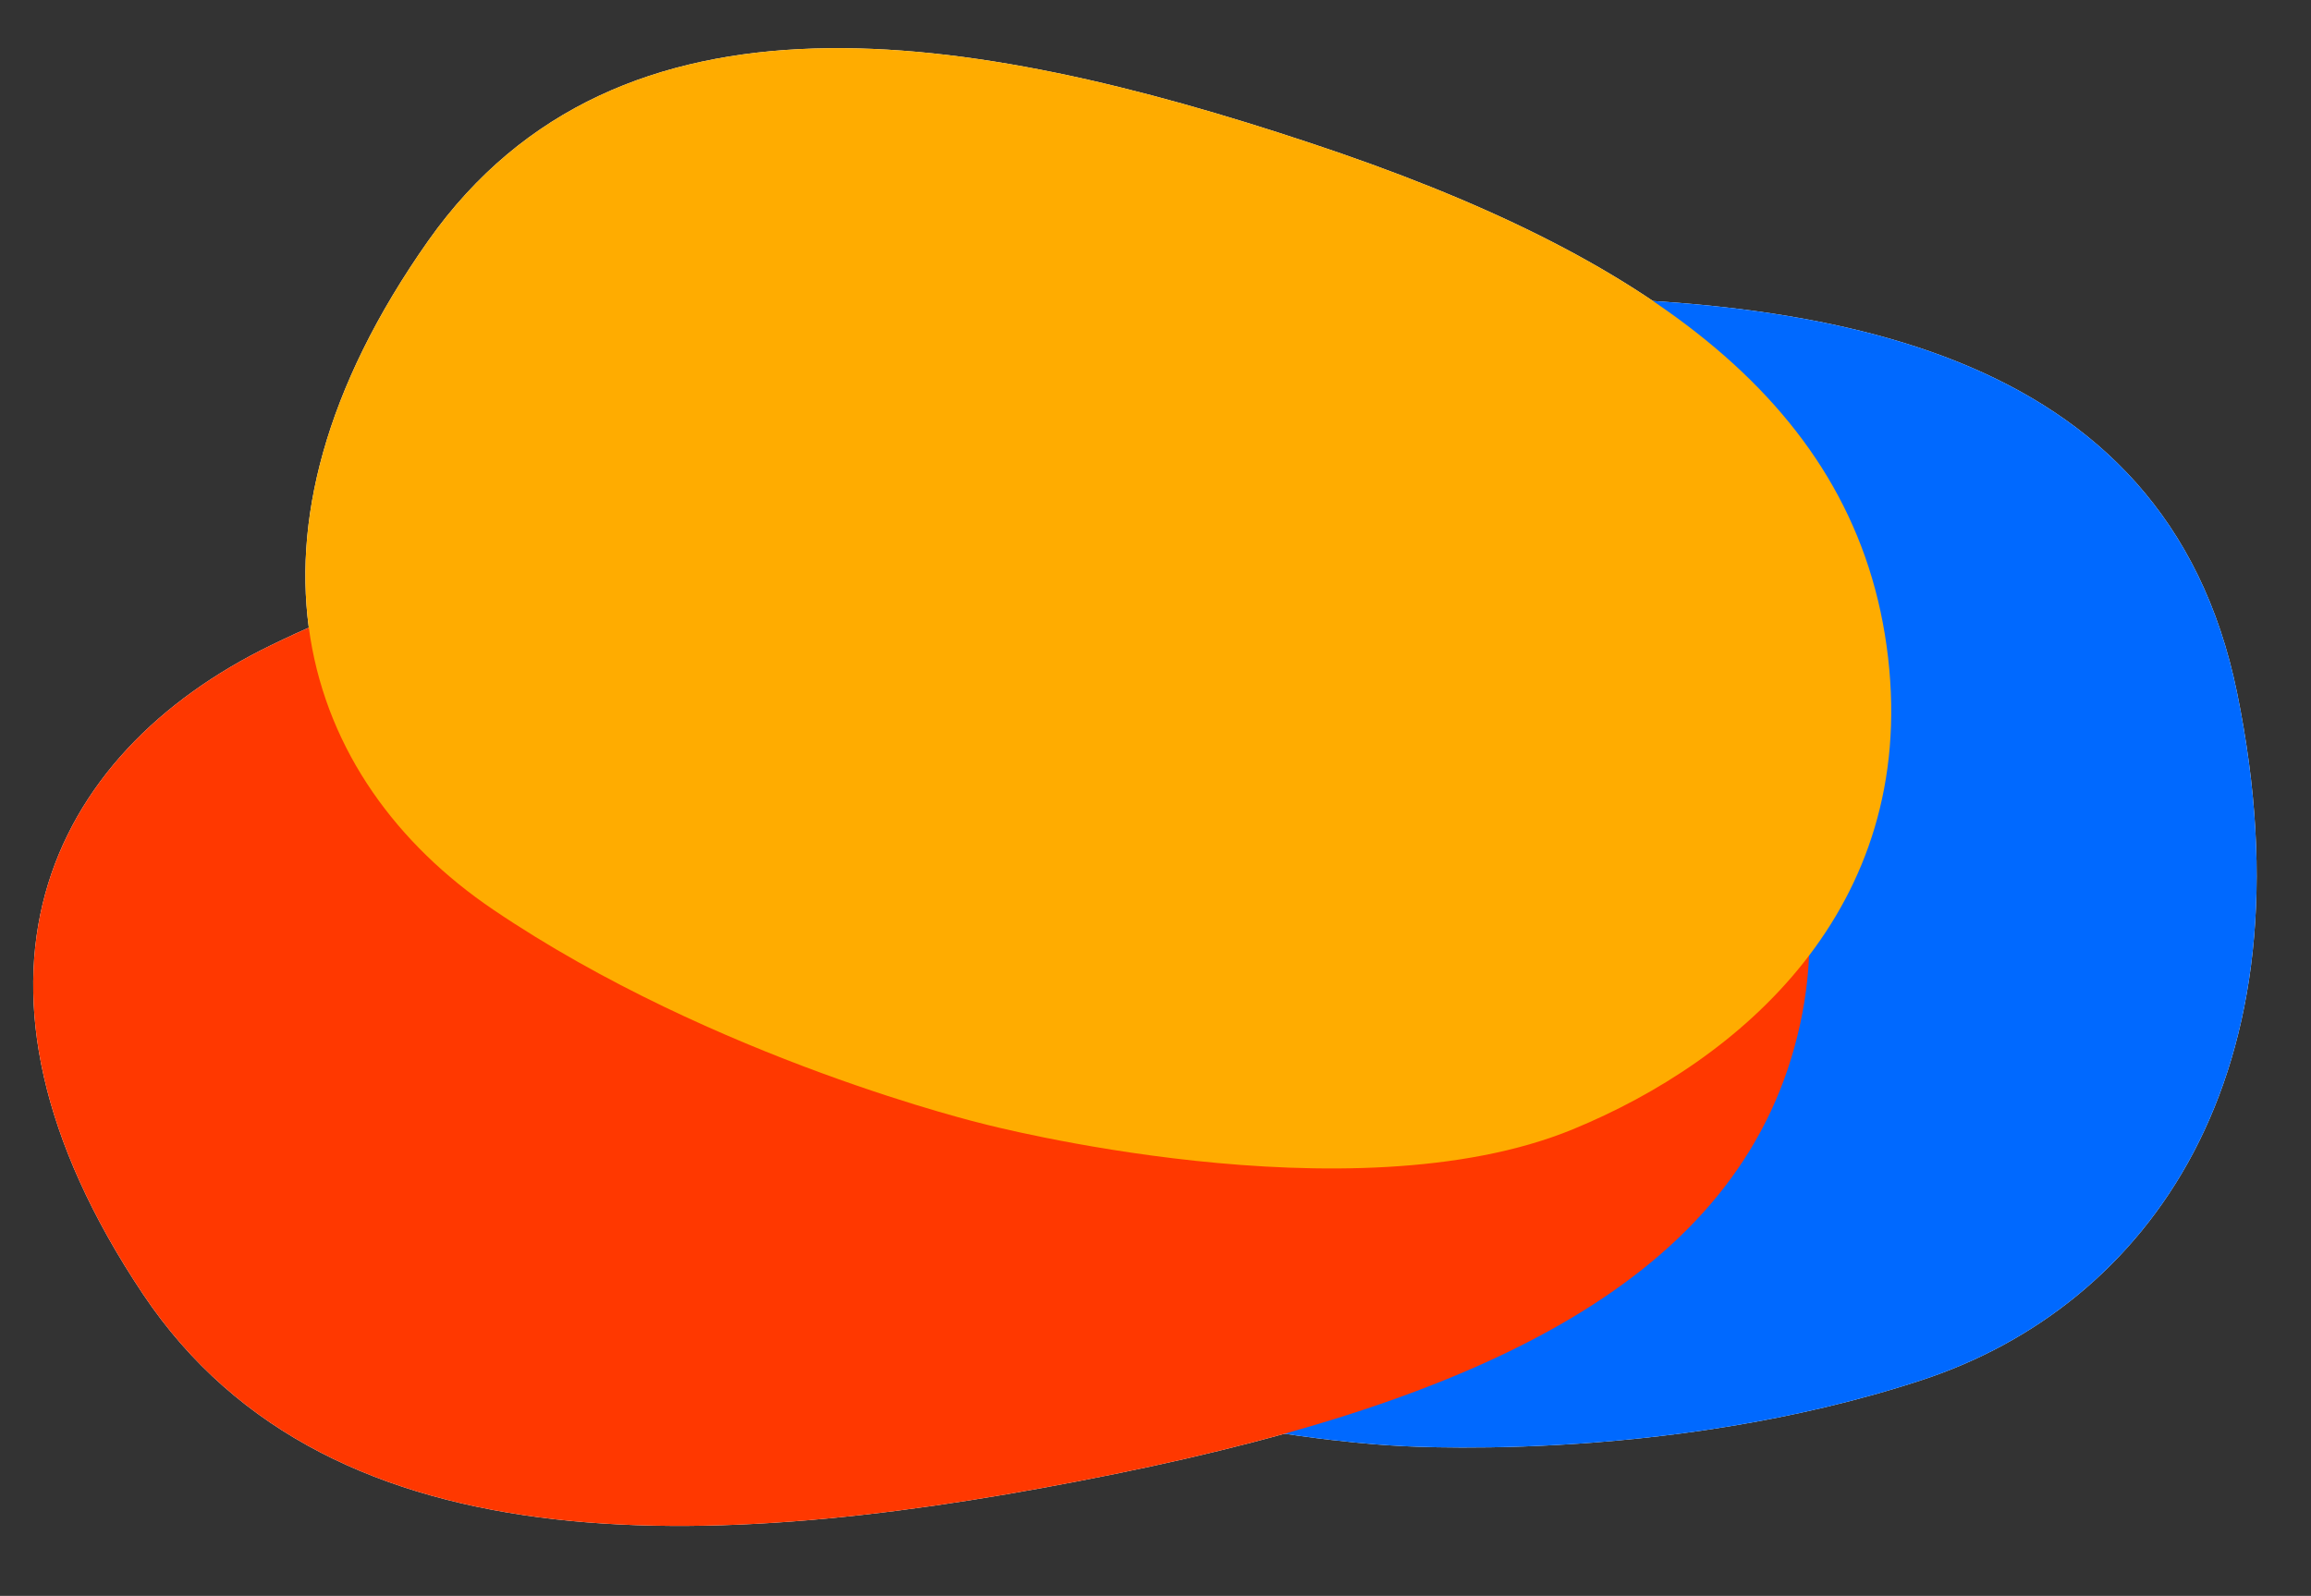
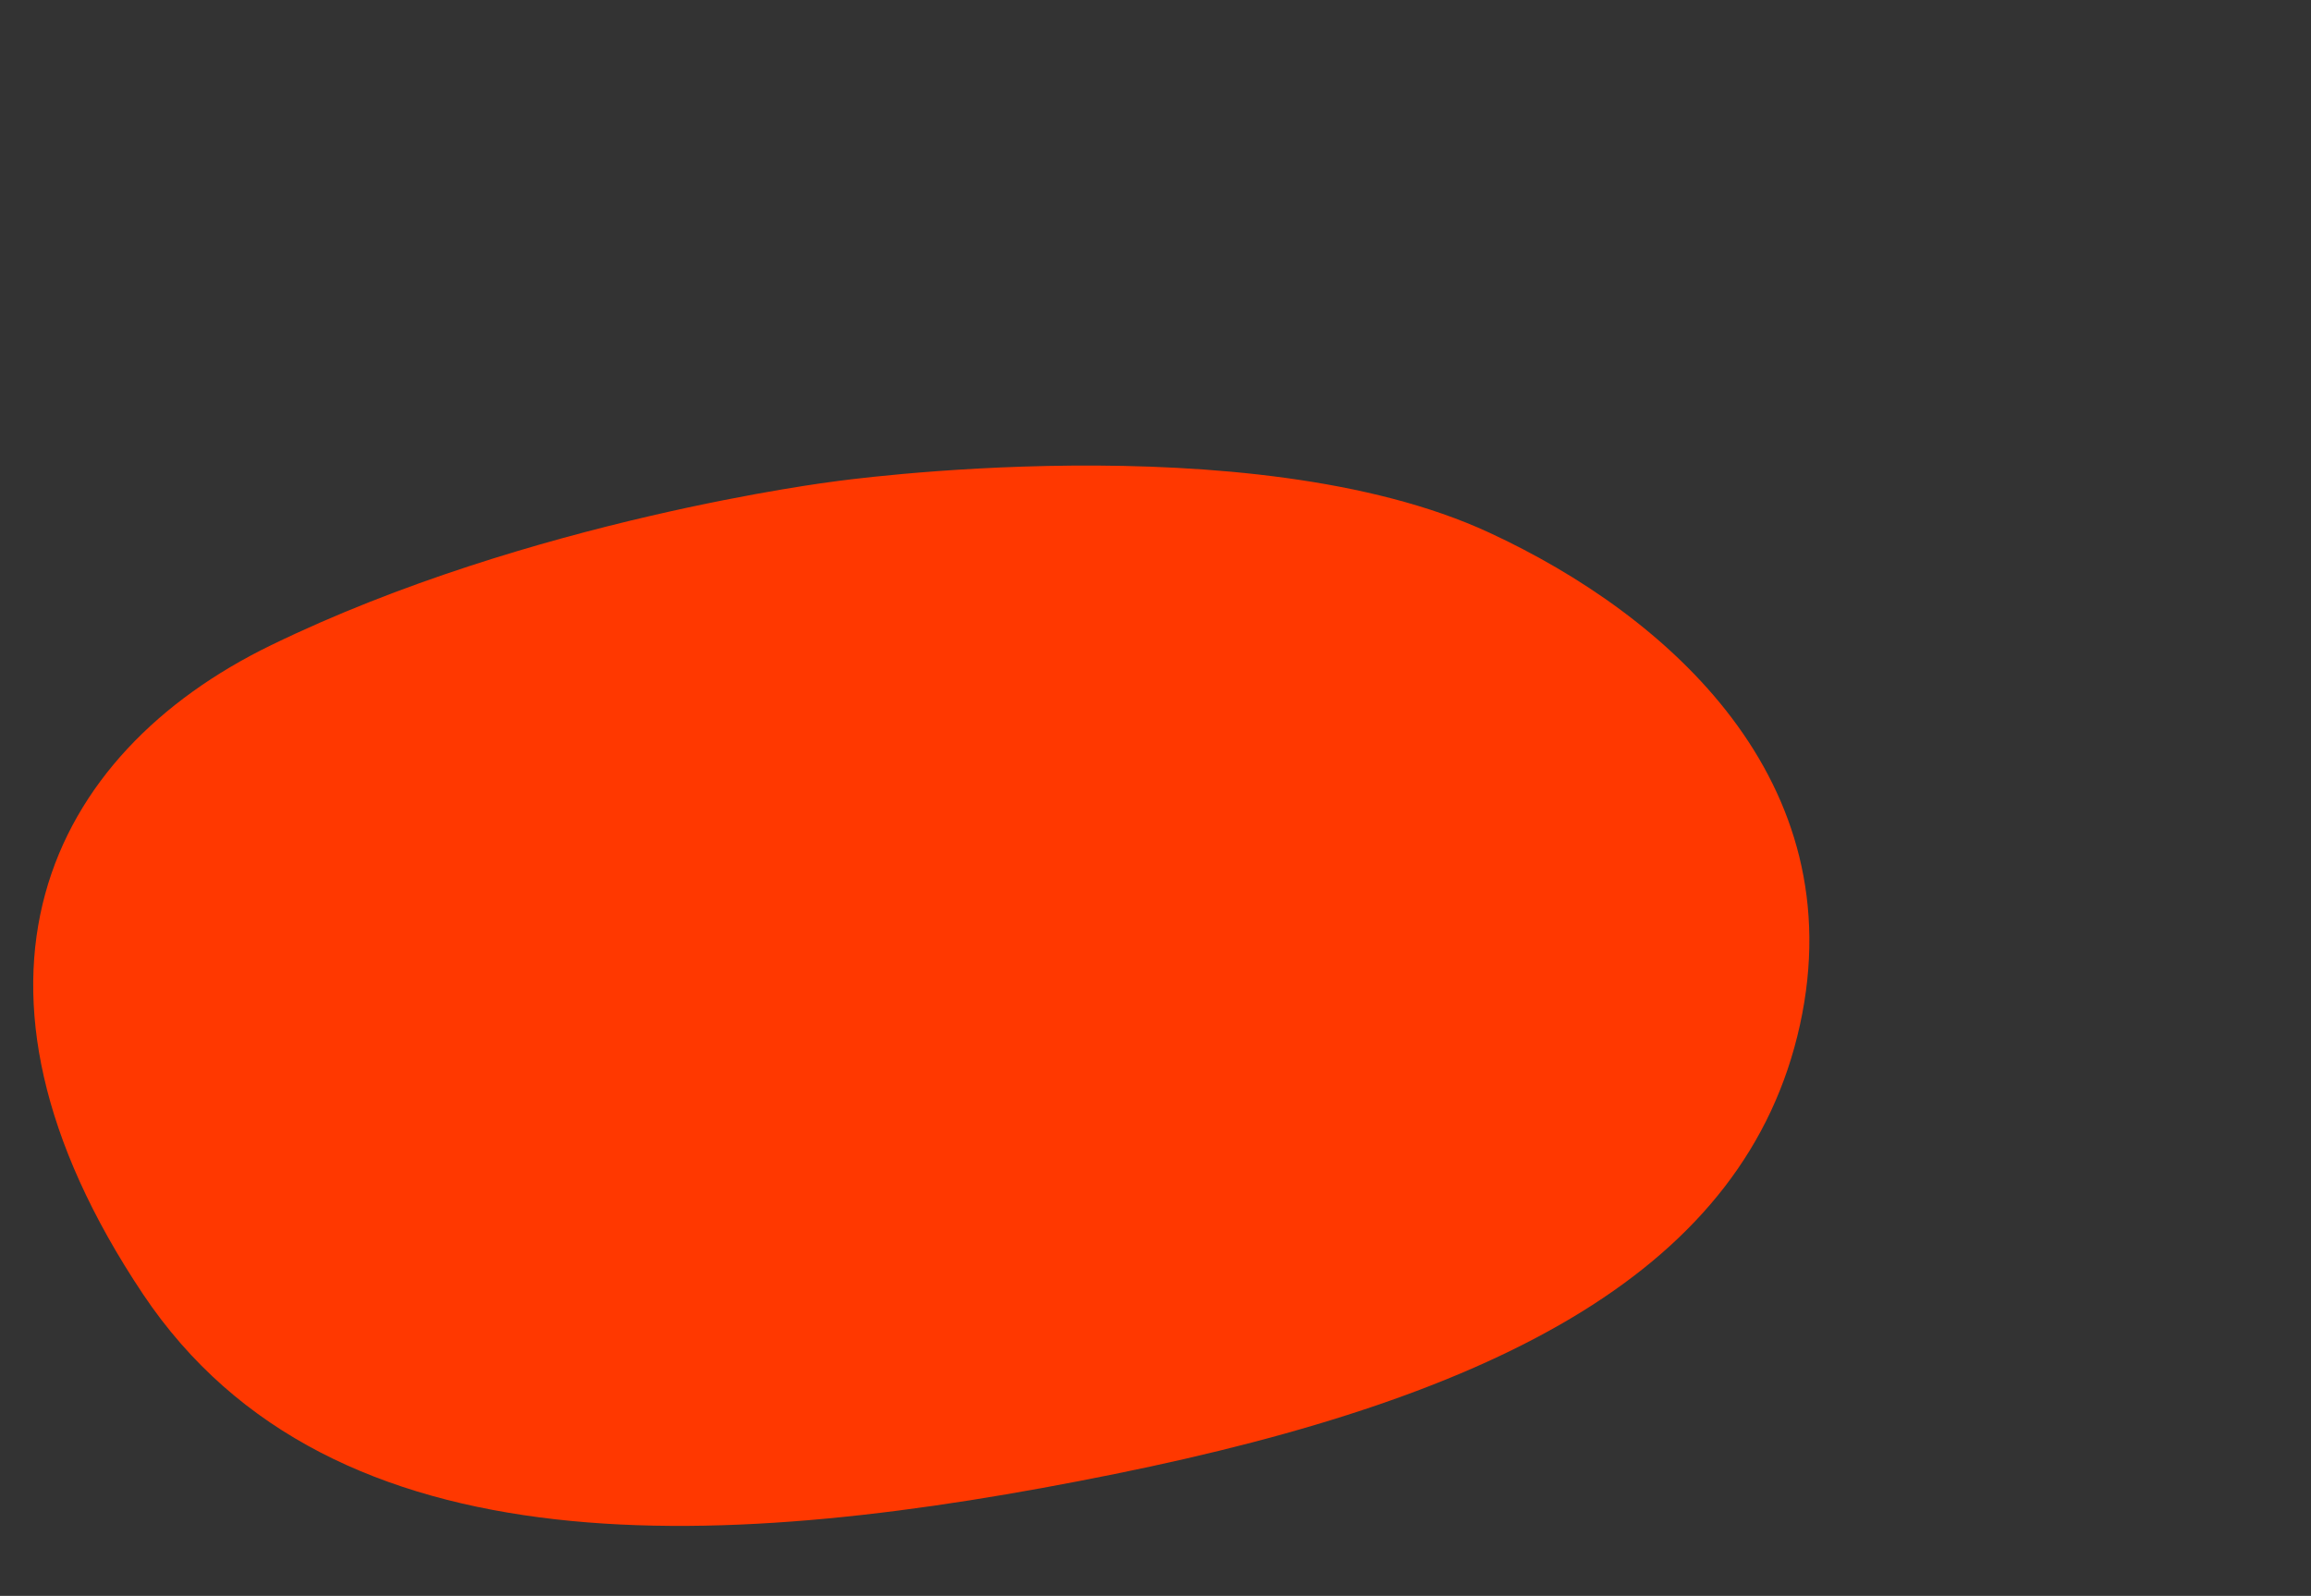
<svg xmlns="http://www.w3.org/2000/svg" version="1.1" id="Capa_1" x="0" y="0" viewBox="0 0 896.7 619.4" style="enable-background:new 0 0 896.7 619.4" xml:space="preserve">
  <rect x="0" y="0" width="896.7" height="619.4" fill="#333333" stroke="none" />
  <style>.st0{fill:#fff}</style>
-   <path class="st0" d="M539.7 561s-145-7.4-210.4-73.3c-49.2-49.6-89.8-134.5-42.1-234.4C335 153.3 431.9 118.5 569 115.6c137-2.9 271.3 17.9 299 153.2 30.5 148.8-34.7 238-122.2 266.8C644.7 568.9 539.7 561 539.7 561z" />
-   <path class="st0" d="M323.5 186.9s161.7-23.1 254.3 19.8C647.6 239 719.2 303 698.4 397.8c-20.8 94.7-116.3 144-265.9 174.3-149.6 30.3-303.7 39.8-377-69.8-80.6-120.6-37.2-209.7 49.7-251.9 100.5-48.9 218.3-63.5 218.3-63.5z" />
-   <path class="st0" d="M381.6 436.2s142.7 37.5 228.7 2.1C675 411.7 743.9 353 732.6 255.2c-11.3-97.8-92.8-156.1-224.2-199.7C377 11.8 240.1-11.2 166.2 93.4 85 208.6 116.9 302.6 191.3 353c86.1 58.3 190.3 83.2 190.3 83.2z" />
-   <path d="M539.7 561s-145-7.4-210.4-73.3c-49.2-49.6-89.8-134.5-42.1-234.4C335 153.3 431.9 118.5 569 115.6c137-2.9 271.3 17.9 299 153.2 30.5 148.8-34.7 238-122.2 266.8C644.7 568.9 539.7 561 539.7 561z" style="fill:#0069ff" />
  <path d="M323.5 186.9s161.7-23.1 254.3 19.8C647.6 239 719.2 303 698.4 397.8c-20.8 94.7-116.3 144-265.9 174.3-149.6 30.3-303.7 39.8-377-69.8-80.6-120.6-37.2-209.7 49.7-251.9 100.5-48.9 218.3-63.5 218.3-63.5z" style="fill:#ff3800" />
-   <path d="M381.6 436.2s142.7 37.5 228.7 2.1C675 411.7 743.9 353 732.6 255.2c-11.3-97.8-92.8-156.1-224.2-199.7C377 11.8 240.1-11.2 166.2 93.4 85 208.6 116.9 302.6 191.3 353c86.1 58.3 190.3 83.2 190.3 83.2z" style="fill:#ffac00" />
</svg>